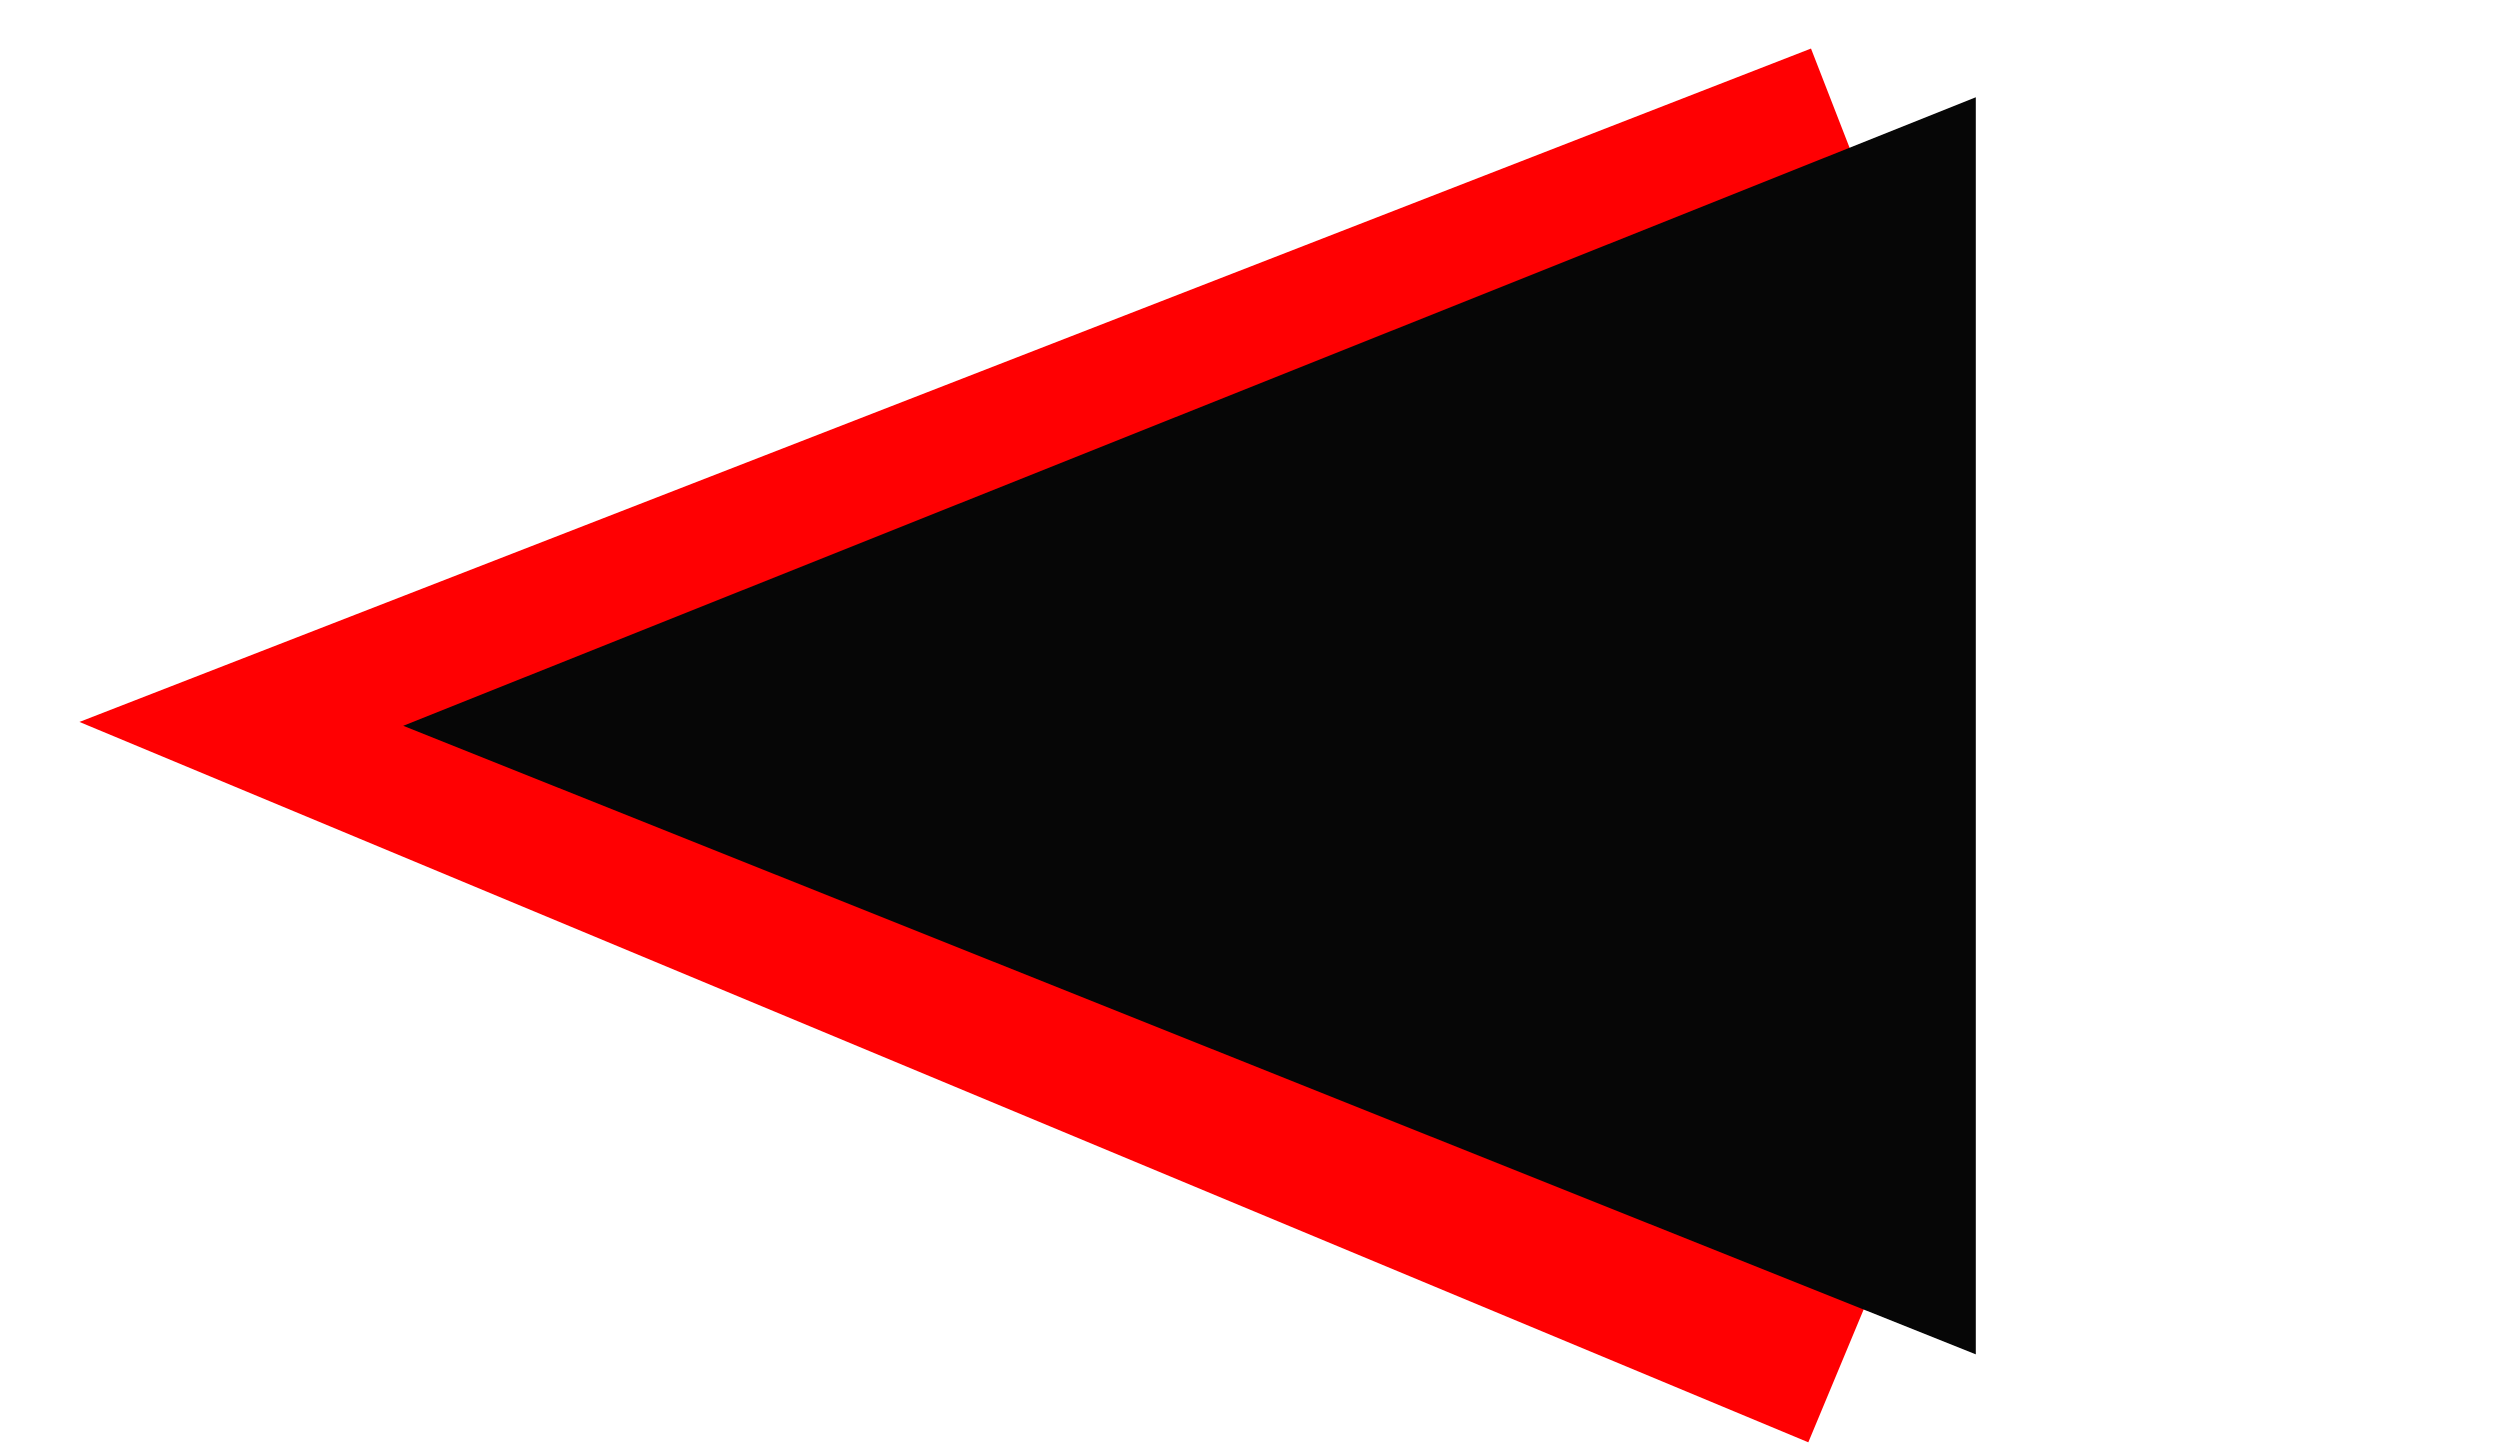
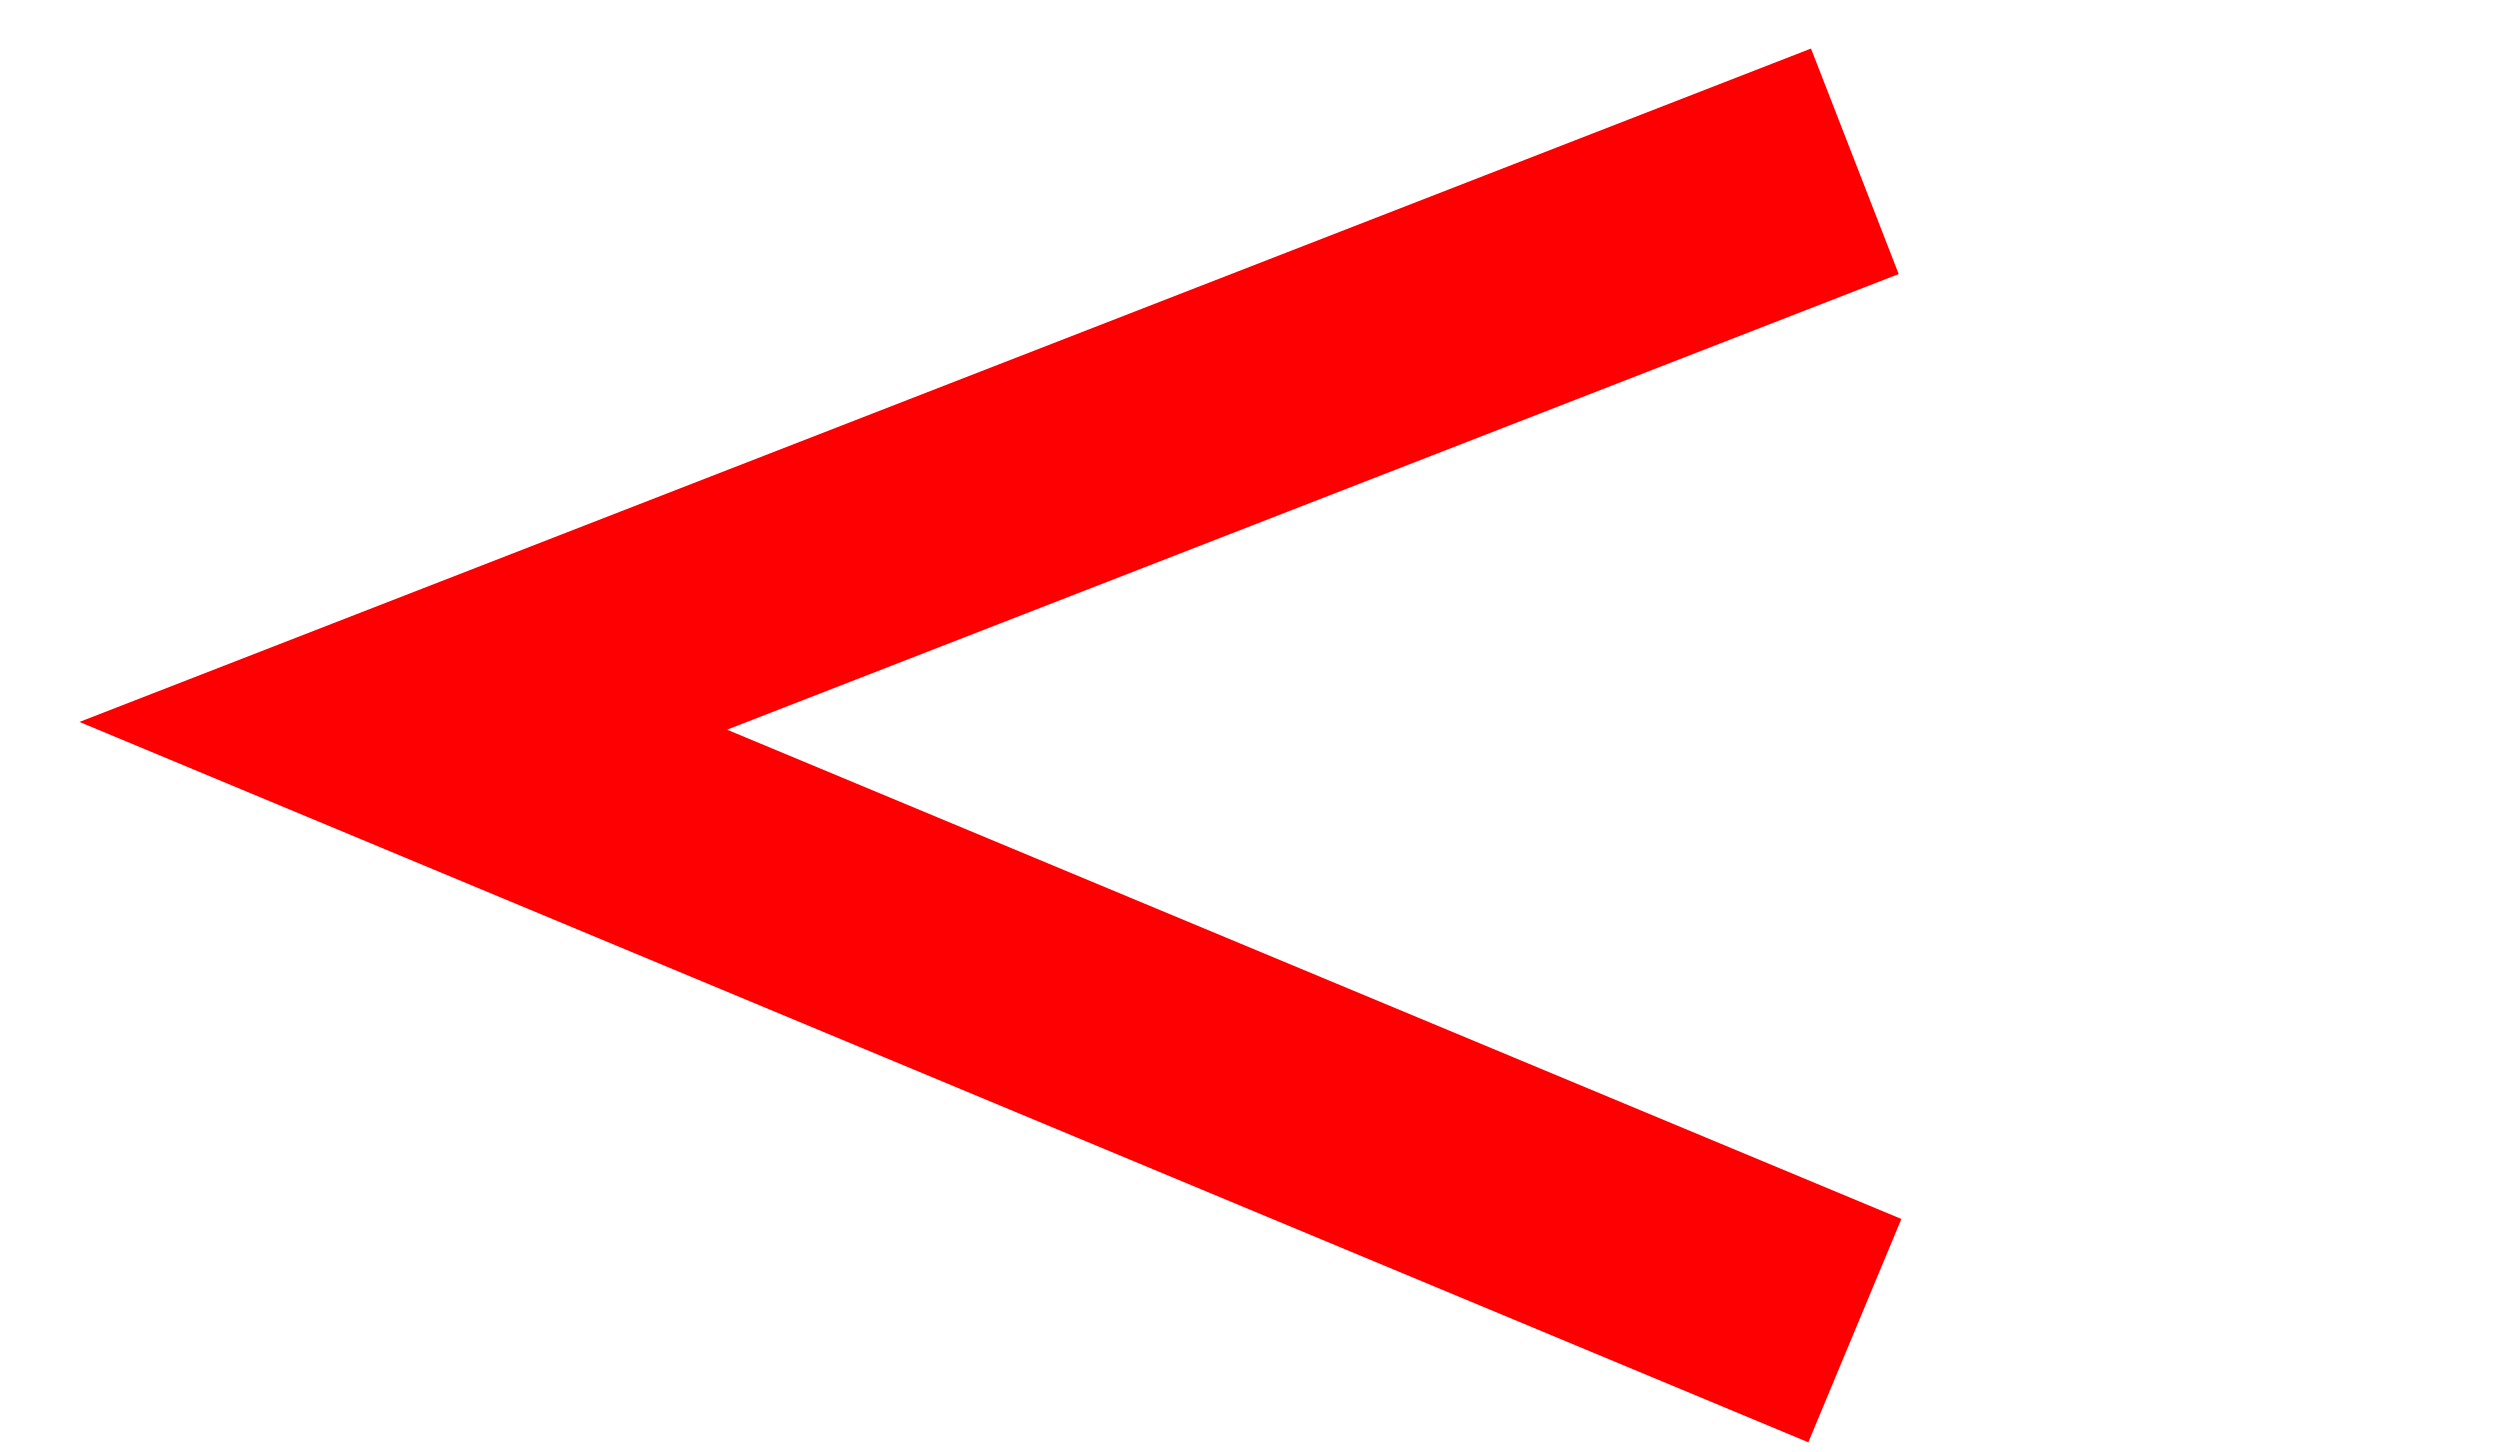
<svg xmlns="http://www.w3.org/2000/svg" width="31" height="18" viewBox="0 0 31 18" fill="none">
  <path d="M23 2L5 9L23 16.5" stroke="#FF0002" stroke-width="3" />
-   <path d="M5 9L24.5 1.206L24.5 16.794L5 9Z" fill="#060606" />
</svg>